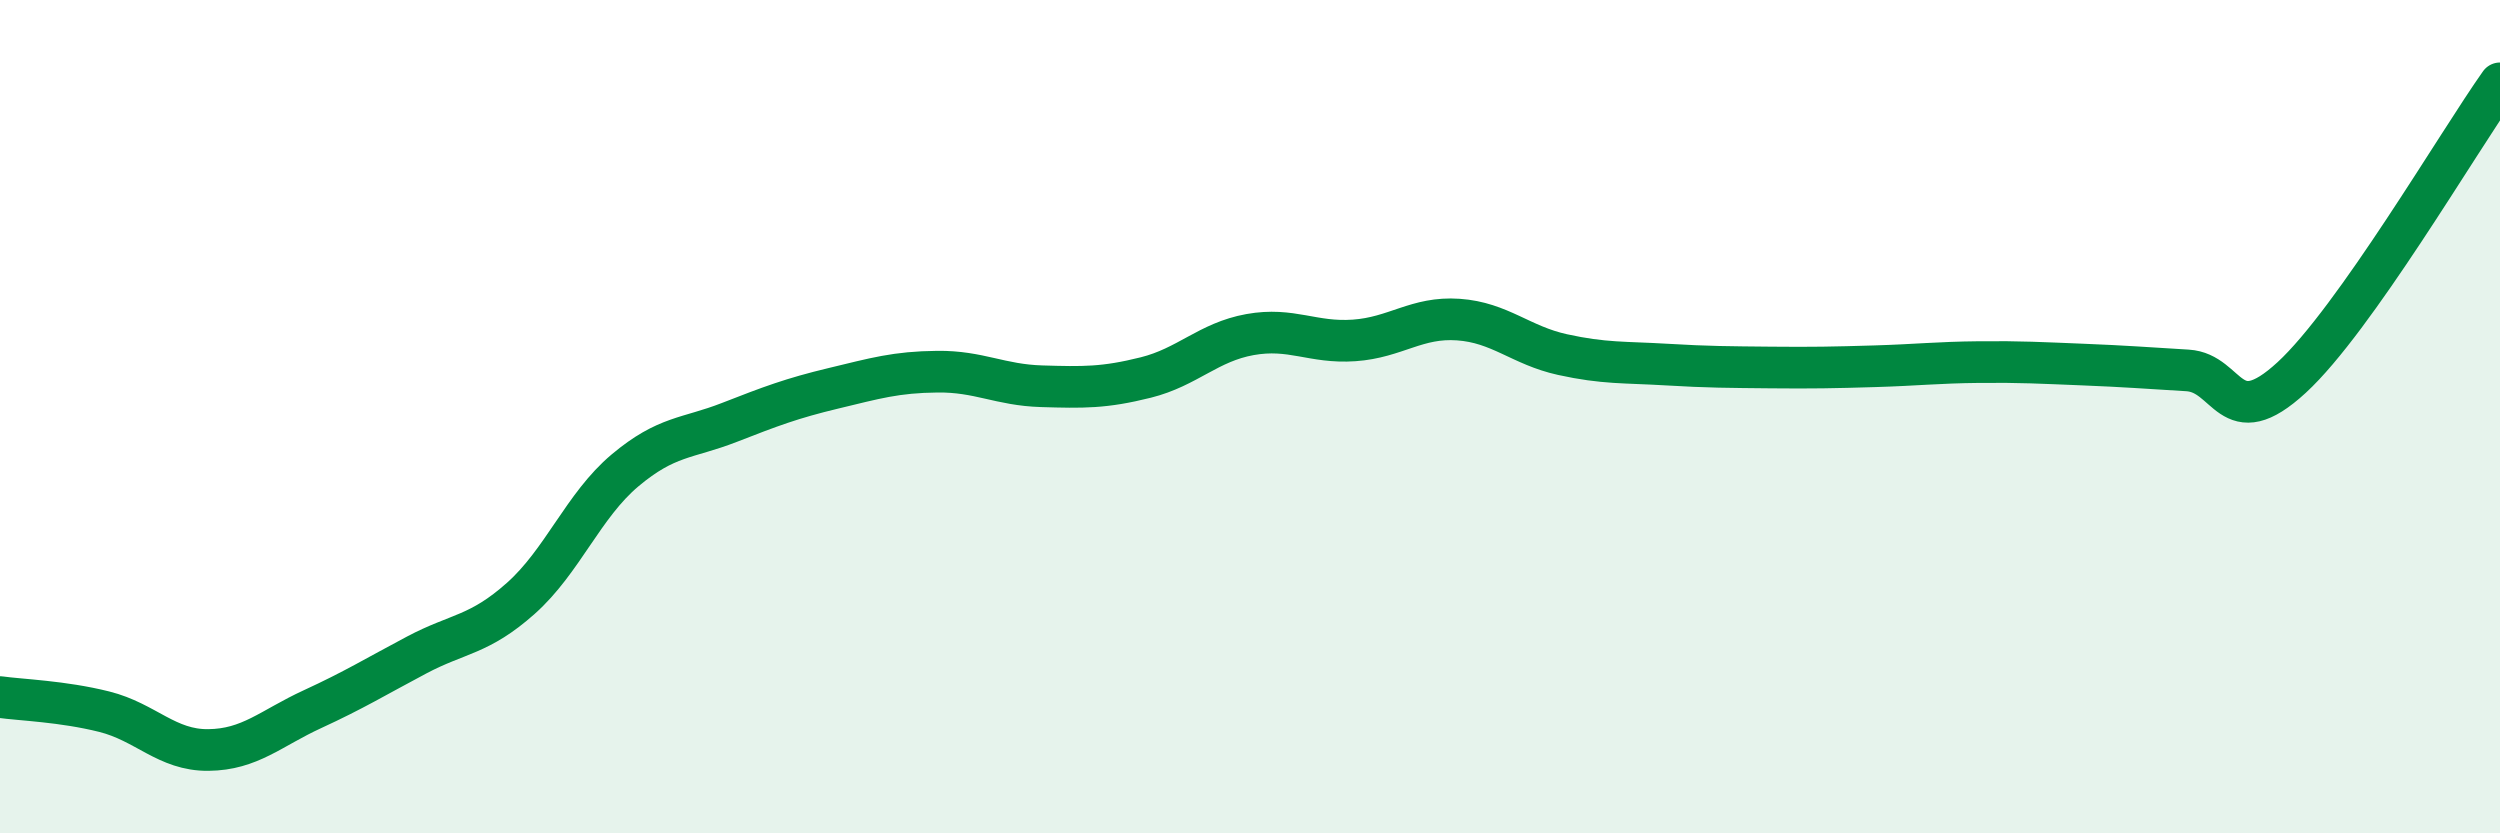
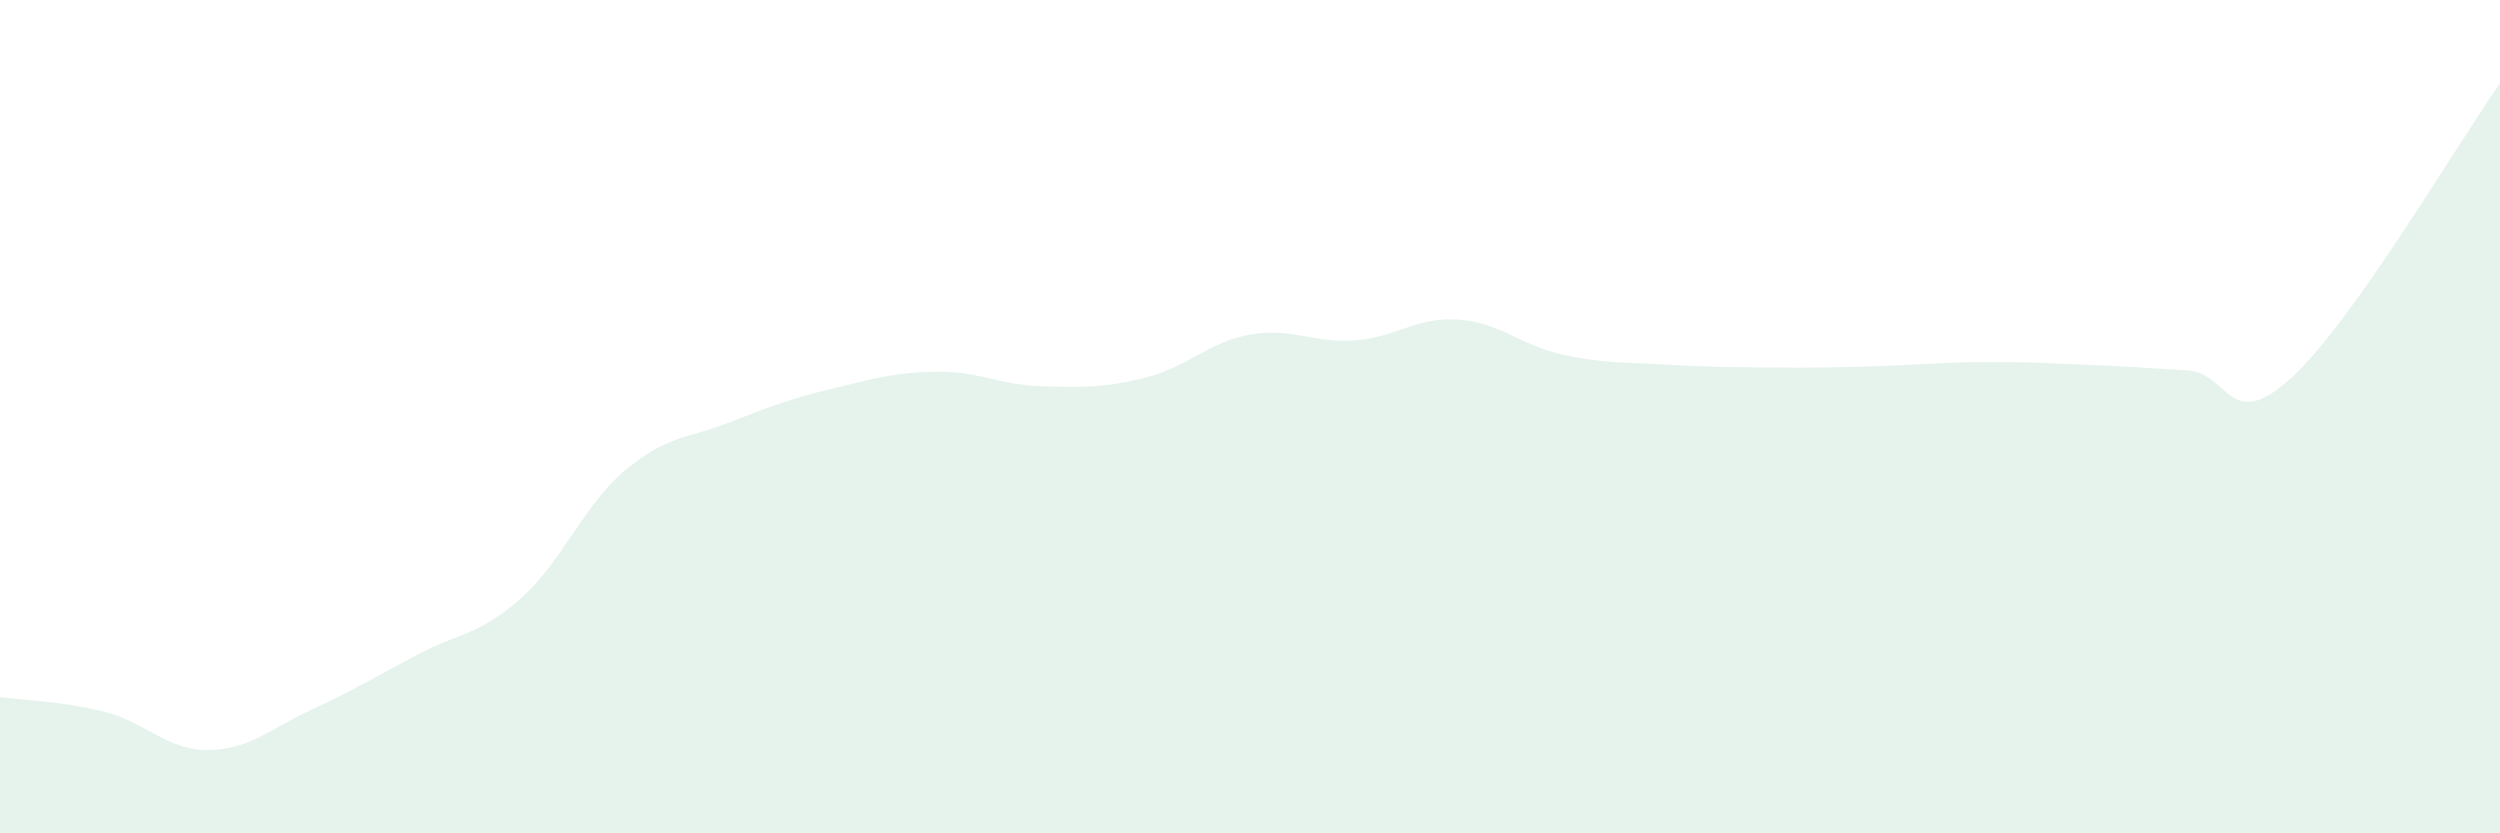
<svg xmlns="http://www.w3.org/2000/svg" width="60" height="20" viewBox="0 0 60 20">
  <path d="M 0,16.73 C 0.5,16.8 1.5,16.83 2.5,17.08 C 3.5,17.33 4,18.01 5,18 C 6,17.99 6.5,17.48 7.5,17.02 C 8.5,16.56 9,16.25 10,15.72 C 11,15.19 11.5,15.25 12.5,14.36 C 13.5,13.47 14,12.13 15,11.29 C 16,10.45 16.5,10.53 17.5,10.14 C 18.5,9.75 19,9.56 20,9.32 C 21,9.08 21.5,8.93 22.5,8.92 C 23.5,8.91 24,9.24 25,9.27 C 26,9.3 26.5,9.31 27.5,9.06 C 28.5,8.81 29,8.21 30,8.03 C 31,7.85 31.5,8.24 32.5,8.17 C 33.5,8.1 34,7.6 35,7.67 C 36,7.74 36.5,8.29 37.5,8.51 C 38.5,8.73 39,8.69 40,8.75 C 41,8.81 41.5,8.81 42.5,8.82 C 43.5,8.83 44,8.82 45,8.79 C 46,8.76 46.5,8.7 47.5,8.69 C 48.5,8.68 49,8.71 50,8.75 C 51,8.79 51.5,8.83 52.5,8.89 C 53.5,8.95 53.5,10.44 55,9.06 C 56.5,7.68 59,3.41 60,2L60 20L0 20Z" fill="#008740" opacity="0.1" stroke-linecap="round" stroke-linejoin="round" />
-   <path d="M 0,16.73 C 0.5,16.8 1.5,16.83 2.5,17.08 C 3.5,17.33 4,18.01 5,18 C 6,17.99 6.5,17.48 7.5,17.02 C 8.5,16.56 9,16.25 10,15.72 C 11,15.19 11.5,15.25 12.5,14.36 C 13.5,13.47 14,12.13 15,11.29 C 16,10.45 16.5,10.53 17.5,10.14 C 18.5,9.75 19,9.56 20,9.32 C 21,9.08 21.5,8.93 22.5,8.92 C 23.5,8.91 24,9.24 25,9.27 C 26,9.3 26.5,9.31 27.5,9.06 C 28.5,8.81 29,8.21 30,8.03 C 31,7.85 31.5,8.24 32.5,8.17 C 33.5,8.1 34,7.6 35,7.67 C 36,7.74 36.5,8.29 37.5,8.51 C 38.5,8.73 39,8.69 40,8.75 C 41,8.81 41.5,8.81 42.5,8.82 C 43.5,8.83 44,8.82 45,8.79 C 46,8.76 46.5,8.7 47.5,8.69 C 48.5,8.68 49,8.71 50,8.75 C 51,8.79 51.5,8.83 52.5,8.89 C 53.5,8.95 53.5,10.44 55,9.06 C 56.5,7.68 59,3.41 60,2" stroke="#008740" stroke-width="1" fill="none" stroke-linecap="round" stroke-linejoin="round" />
</svg>